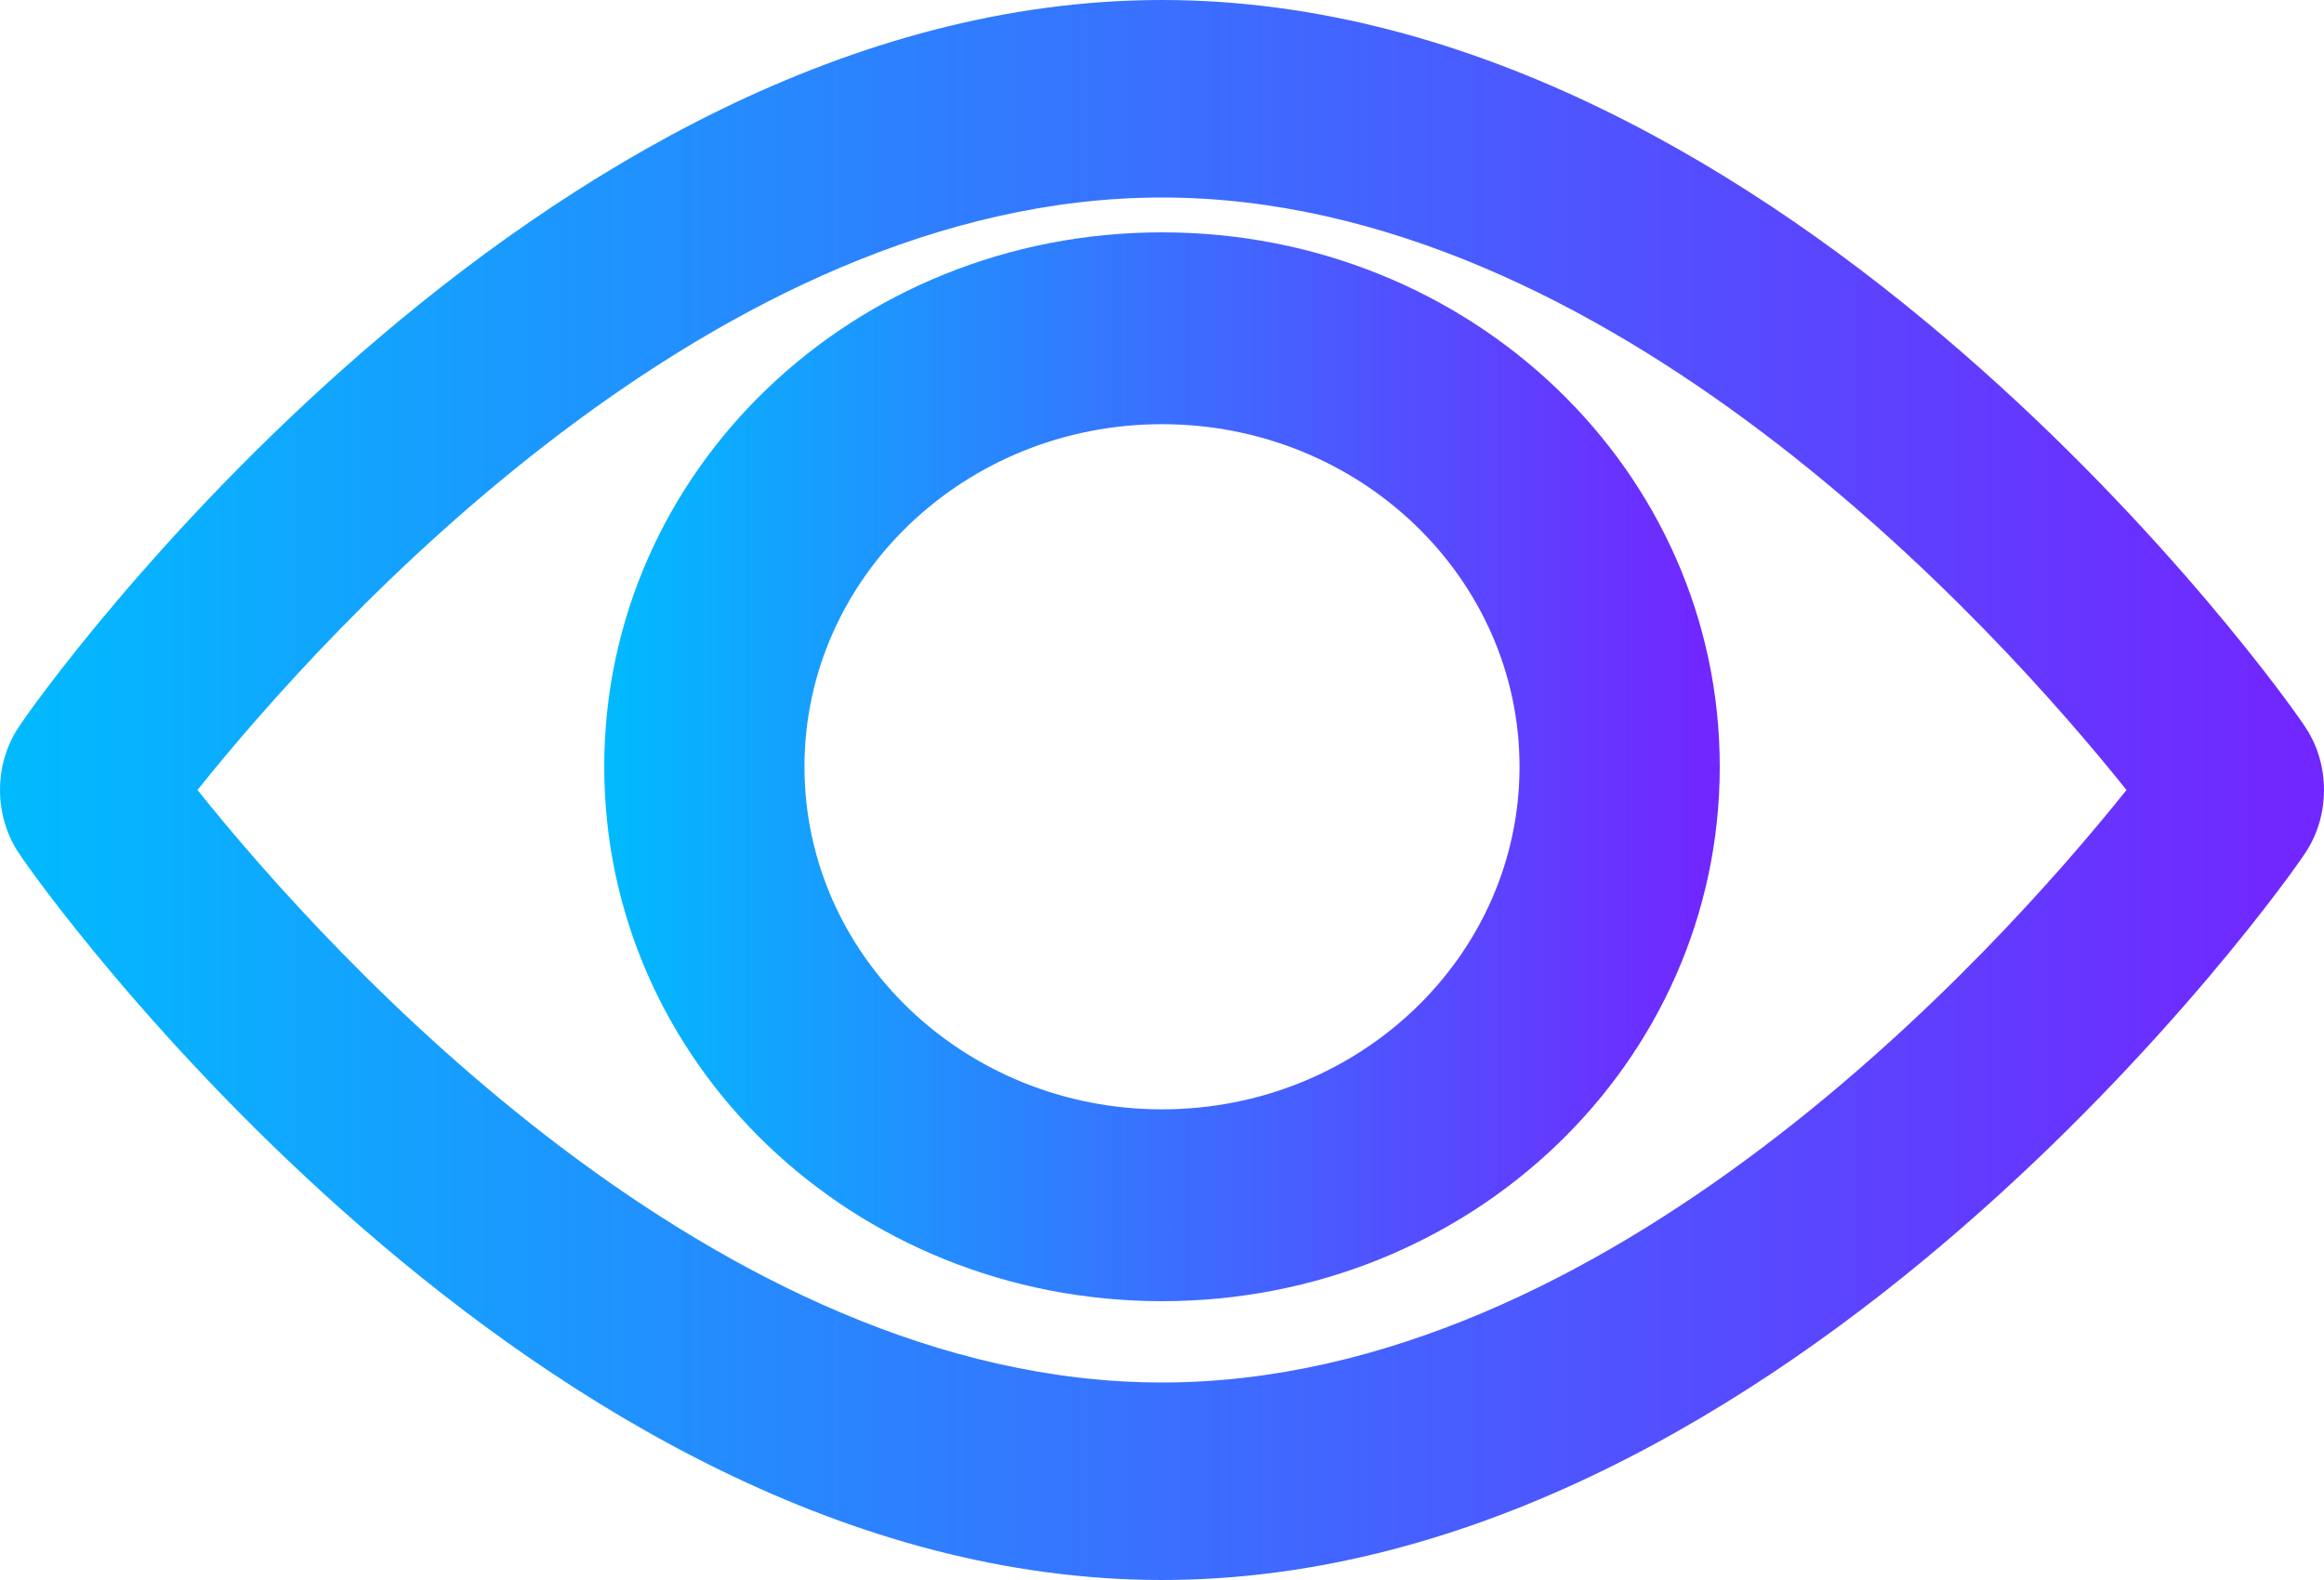
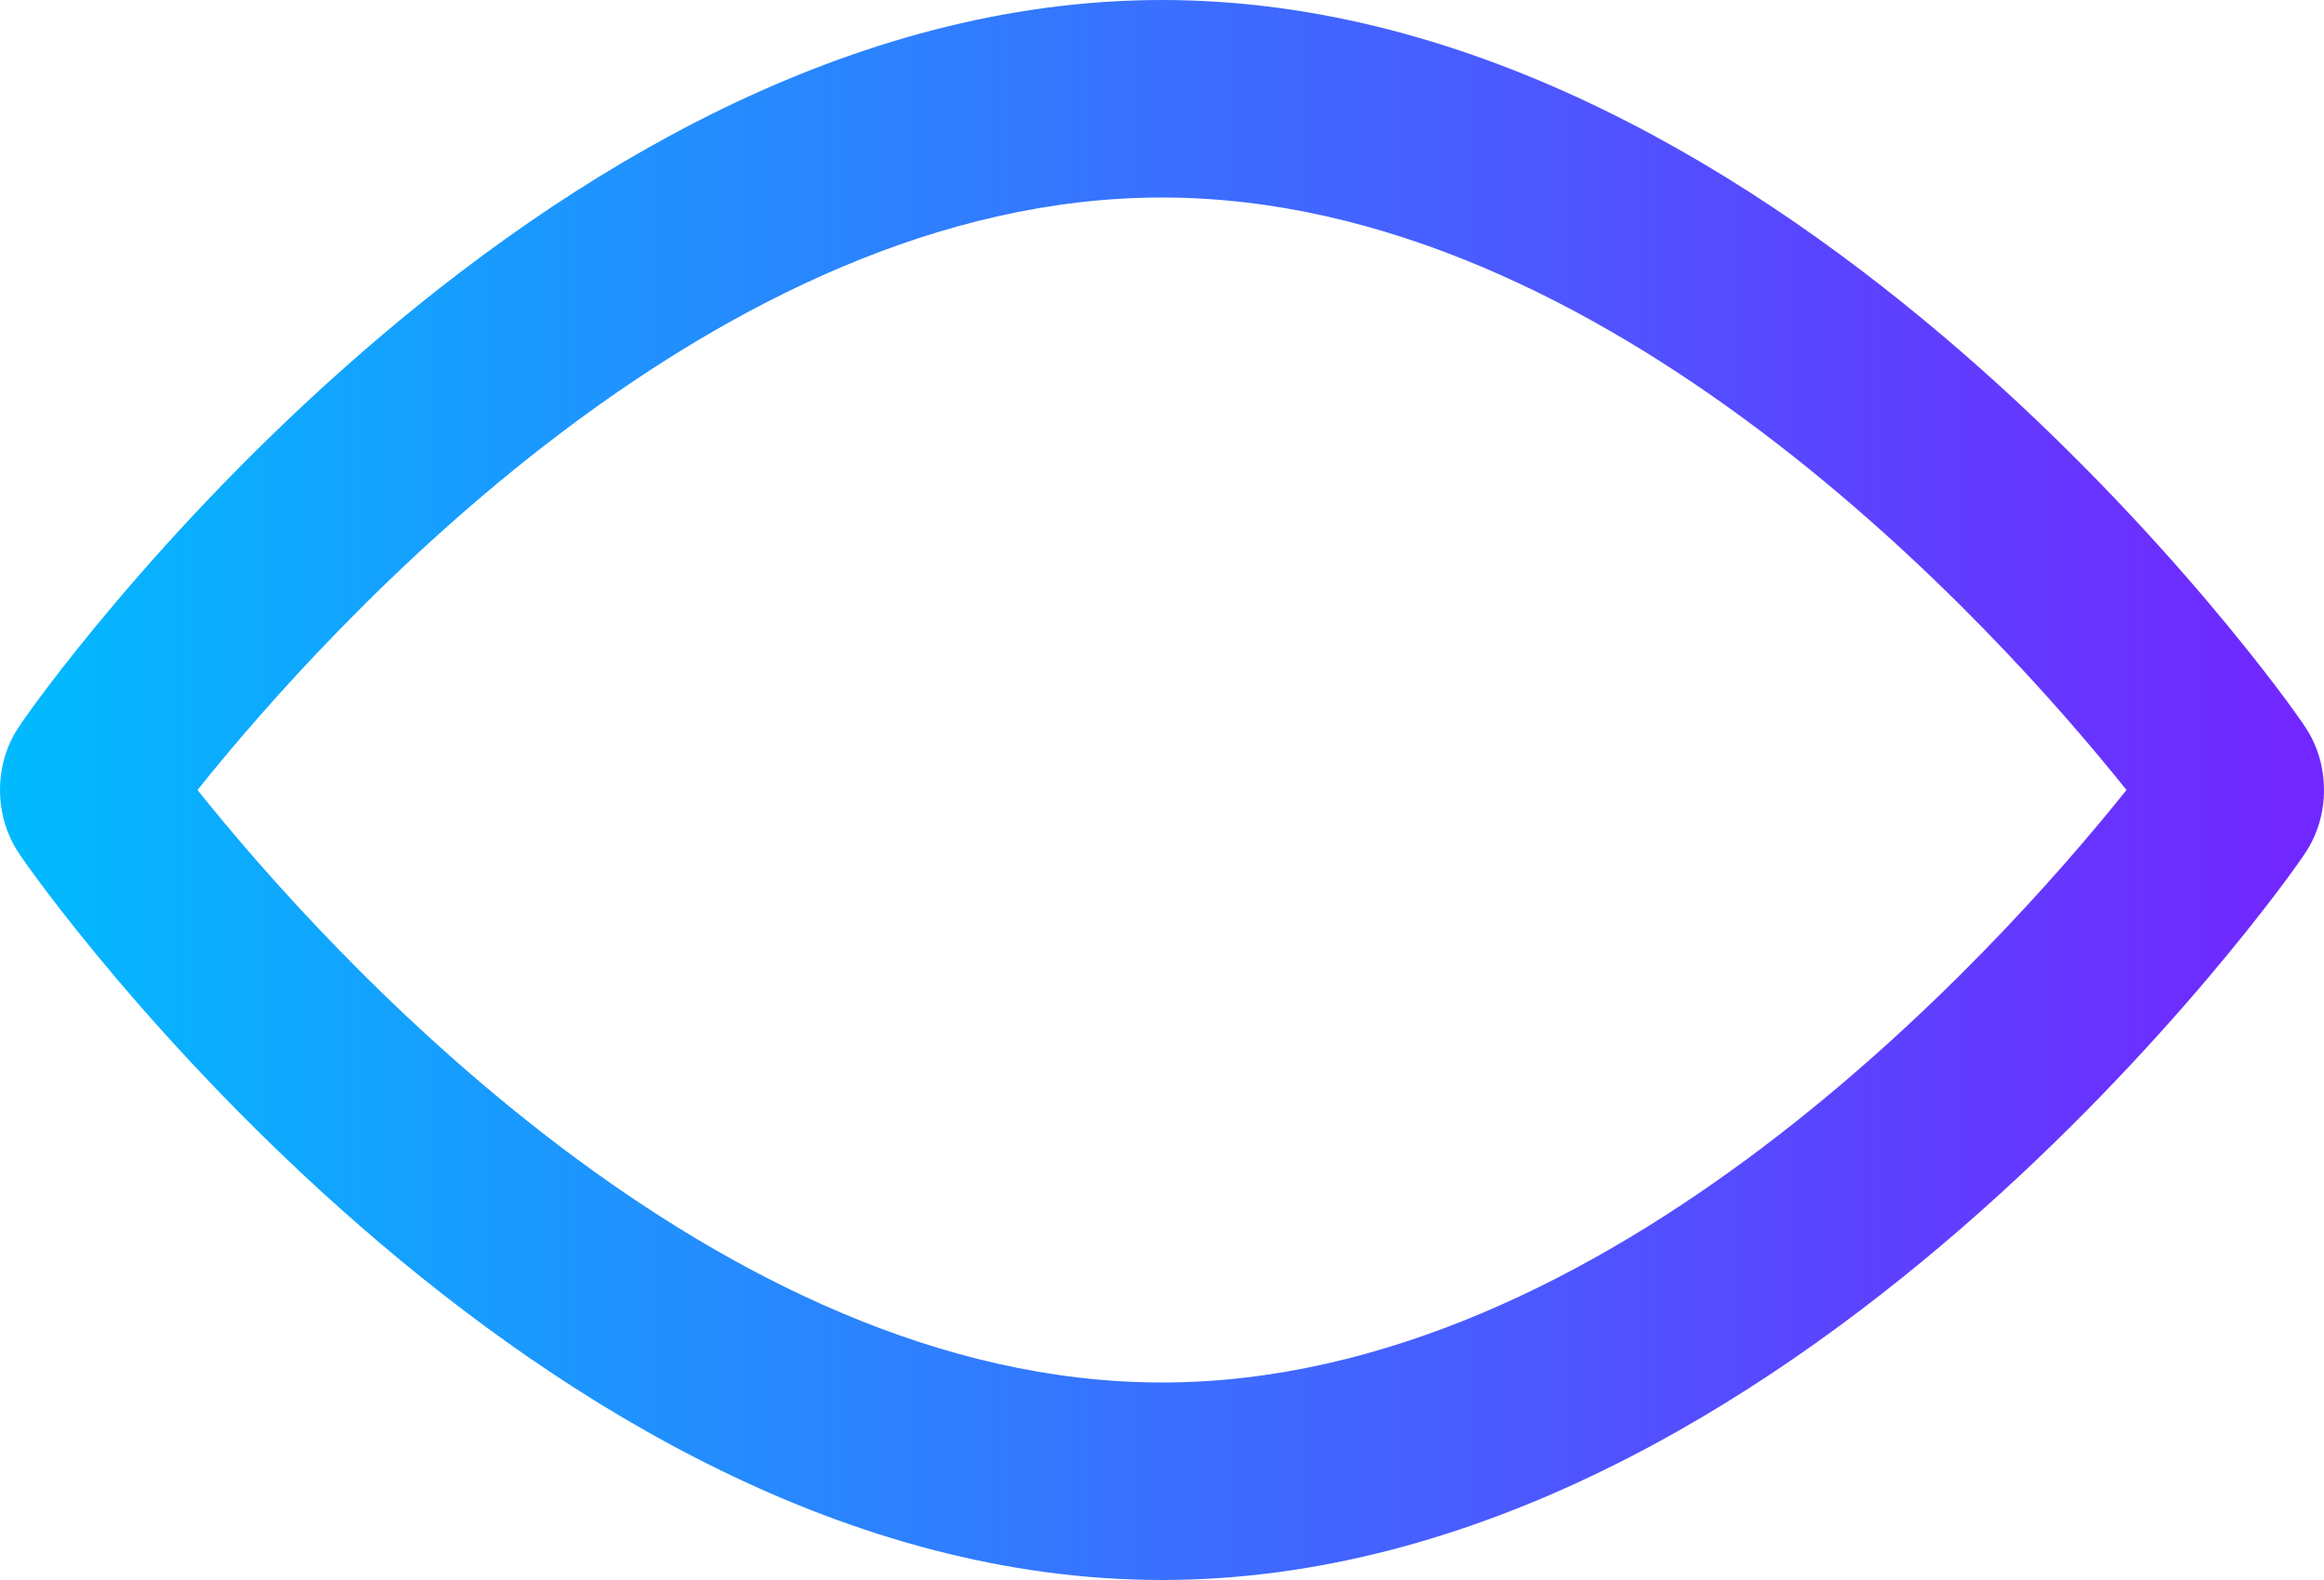
<svg xmlns="http://www.w3.org/2000/svg" width="50" height="34" viewBox="0 0 50 34" fill="none">
  <path d="M25 34C38.504 34 49.192 19.004 49.609 18.336C50.13 17.546 50.13 16.454 49.609 15.664C49.192 14.996 38.504 0 25 0C11.496 0 0.808 14.996 0.391 15.664C-0.13 16.454 -0.13 17.546 0.391 18.336C0.808 19.004 11.496 34 25 34V34ZM25 4.25C34.593 4.25 42.935 13.479 45.751 17C42.935 20.521 34.593 29.75 25 29.75C15.407 29.75 7.065 20.521 4.249 17C7.065 13.479 15.407 4.25 25 4.25V4.25Z" fill="url(#paint0_linear_490_8)" />
-   <path d="M25 28C31.646 28 37 22.869 37 16.5C37 10.131 31.646 5 25 5C18.354 5 13 10.131 13 16.5C13 22.869 18.354 28 25 28ZM25 9.128C29.246 9.128 32.692 12.431 32.692 16.5C32.692 20.569 29.246 23.872 25 23.872C20.754 23.872 17.308 20.569 17.308 16.5C17.308 12.431 20.754 9.128 25 9.128Z" fill="url(#paint1_linear_490_8)" />
  <defs>
    <linearGradient id="paint0_linear_490_8" x1="0.217" y1="17.214" x2="49.239" y2="17.214" gradientUnits="userSpaceOnUse">
      <stop stop-color="#01BAFE" />
      <stop offset="1" stop-color="#7127FF" />
    </linearGradient>
    <linearGradient id="paint1_linear_490_8" x1="13.104" y1="16.645" x2="36.635" y2="16.645" gradientUnits="userSpaceOnUse">
      <stop stop-color="#01BAFE" />
      <stop offset="1" stop-color="#7127FF" />
    </linearGradient>
  </defs>
</svg>